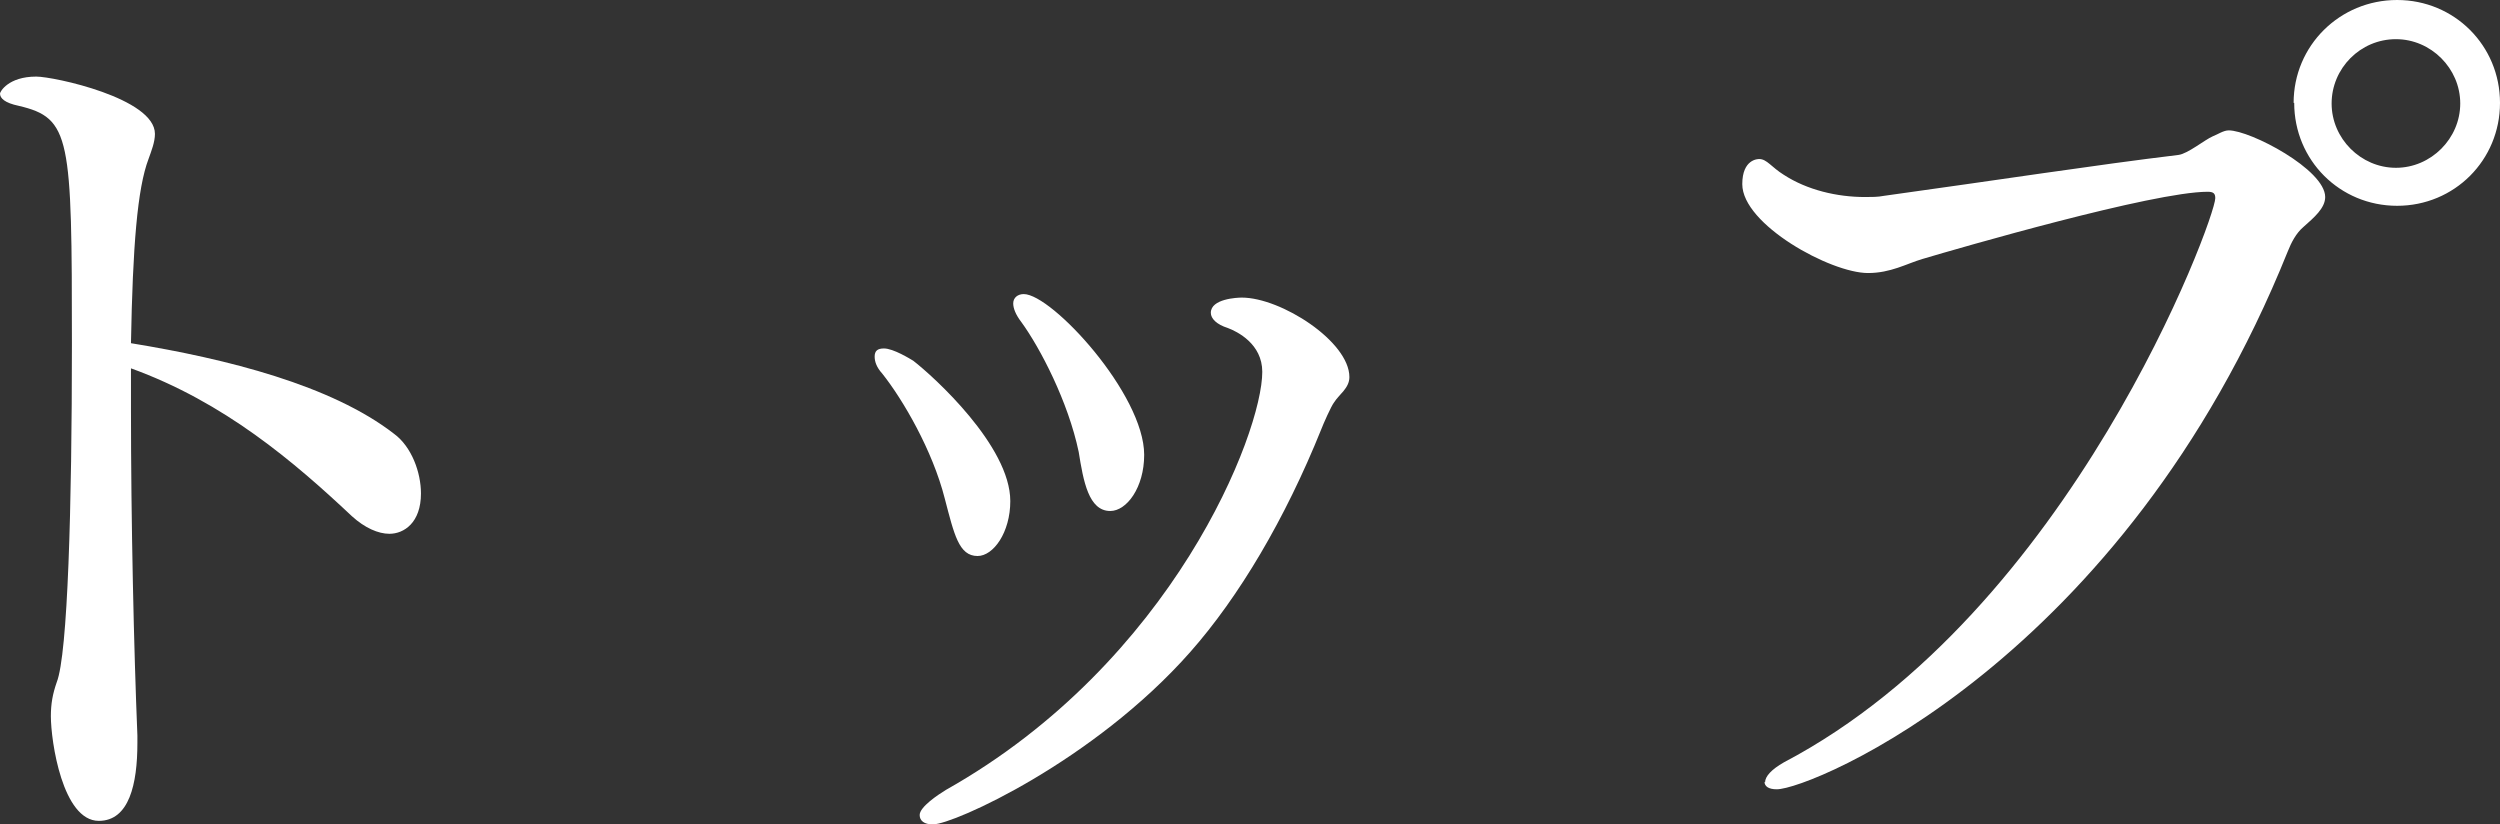
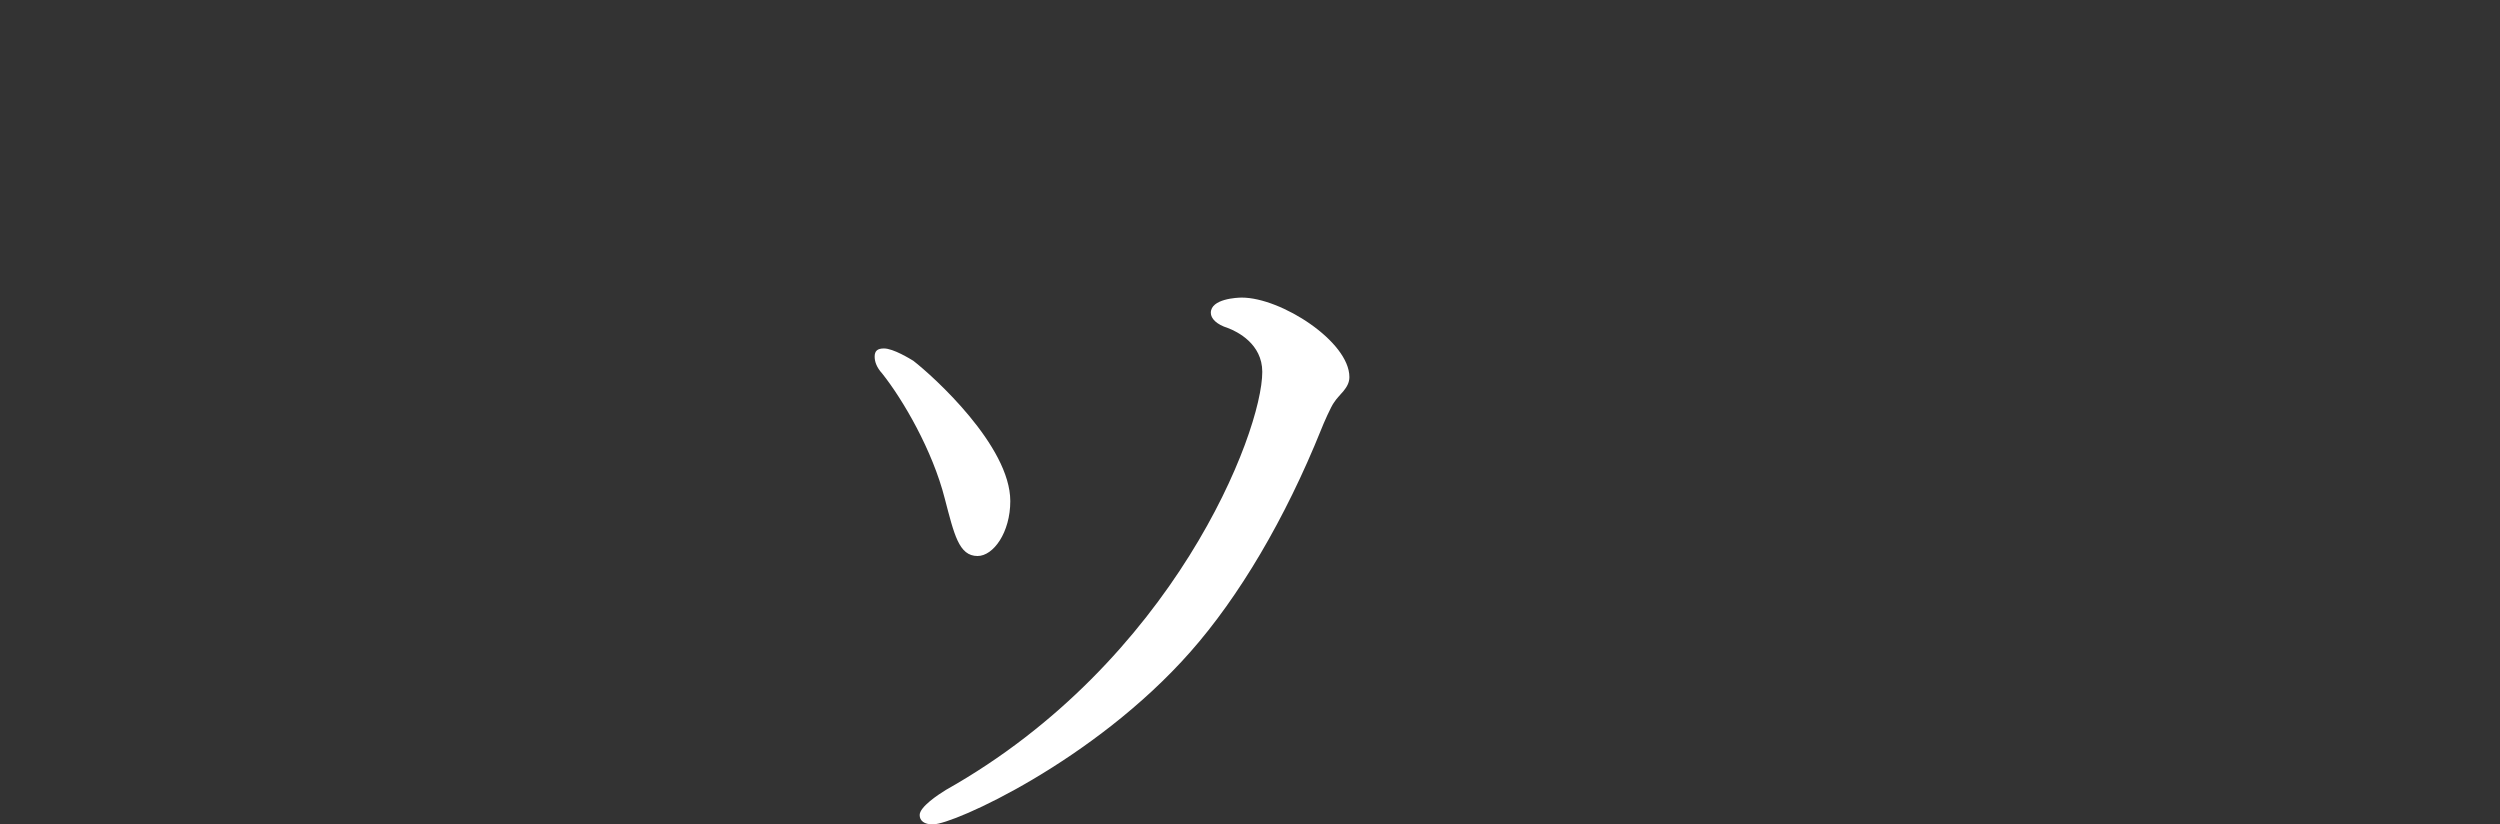
<svg xmlns="http://www.w3.org/2000/svg" id="_レイヤー_1" data-name="レイヤー_1" version="1.1" viewBox="0 0 42.76 14.1">
  <rect x="0" y="0" width="42.76" height="14.1" fill="#333333" stroke="none" />
  <defs>
    <style>
      .st0 {
        fill: #fff;
      }
    </style>
  </defs>
-   <path class="st0" d="M2.24,6.98c0,1.95.05,4.13.11,5.6v.13c0,.7-.14,1.33-.66,1.33-.62,0-.82-1.36-.82-1.79,0-.21.03-.38.1-.58.19-.48.26-3.01.26-5.78,0-3.55-.02-3.87-.91-4.08C.08,1.76,0,1.68,0,1.6,0,1.57.14,1.31.62,1.31c.3,0,2.03.37,2.03.98,0,.14-.06.29-.11.43-.19.5-.27,1.49-.3,3.15,1.65.27,3.43.72,4.5,1.55.3.22.46.66.46,1.02,0,.5-.29.69-.54.69-.19,0-.42-.1-.64-.3-.99-.93-2.18-1.95-3.78-2.53v.67Z" />
-   <path class="st0" d="M16.16,8.53c-.21-.83-.72-1.7-1.07-2.14-.1-.11-.13-.21-.13-.29,0-.1.05-.14.16-.14.16,0,.45.18.5.21.35.27,1.66,1.46,1.66,2.4,0,.54-.29.94-.56.94-.32,0-.4-.37-.56-.98ZM15.95,14.1c-.14,0-.22-.06-.22-.16,0-.14.32-.35.45-.43,3.89-2.19,5.41-6.11,5.41-7.15,0-.48-.43-.69-.59-.75-.19-.06-.29-.16-.29-.26,0-.24.45-.26.53-.26.67,0,1.84.75,1.84,1.36,0,.19-.18.3-.26.43-.05.06-.19.38-.22.46-.62,1.54-1.41,2.87-2.24,3.81-1.65,1.87-4.05,2.95-4.4,2.95ZM17.47,5.51c-.1-.13-.14-.24-.14-.32,0-.1.08-.16.18-.16.48,0,2.06,1.71,2.06,2.75,0,.56-.3.96-.58.96-.37,0-.46-.51-.54-1.01-.18-.86-.66-1.78-.98-2.22Z" />
-   <path class="st0" d="M30.19,13.38c0-.1.11-.22.32-.34,4.91-2.58,7.38-9.3,7.38-9.65,0-.08-.03-.11-.13-.11-.93,0-4.24.96-4.88,1.15-.27.08-.54.24-.93.24-.64,0-2.15-.83-2.15-1.52,0-.43.27-.43.29-.43.13,0,.21.14.42.27.4.26.91.38,1.39.38.11,0,.22,0,.32-.02,1.95-.27,3.63-.53,5.04-.7.16-.02.45-.26.59-.32.08-.03.18-.1.27-.1.37,0,1.65.67,1.65,1.14,0,.19-.19.35-.37.51-.13.11-.21.27-.27.42-2.82,7.01-8.15,9.2-8.74,9.2-.14,0-.21-.05-.21-.13ZM39.23,1.76C39.23.78,40.02,0,41,0s1.76.78,1.76,1.76-.78,1.76-1.76,1.76-1.76-.78-1.76-1.76ZM40.98.67c-.61,0-1.1.5-1.1,1.1s.5,1.1,1.1,1.1,1.1-.5,1.1-1.1-.5-1.1-1.1-1.1Z" />
+   <path class="st0" d="M16.16,8.53c-.21-.83-.72-1.7-1.07-2.14-.1-.11-.13-.21-.13-.29,0-.1.05-.14.16-.14.16,0,.45.18.5.21.35.27,1.66,1.46,1.66,2.4,0,.54-.29.94-.56.94-.32,0-.4-.37-.56-.98ZM15.95,14.1c-.14,0-.22-.06-.22-.16,0-.14.32-.35.45-.43,3.89-2.19,5.41-6.11,5.41-7.15,0-.48-.43-.69-.59-.75-.19-.06-.29-.16-.29-.26,0-.24.45-.26.53-.26.67,0,1.84.75,1.84,1.36,0,.19-.18.3-.26.43-.05.06-.19.38-.22.46-.62,1.54-1.41,2.87-2.24,3.81-1.65,1.87-4.05,2.95-4.4,2.95ZM17.47,5.51Z" />
</svg>